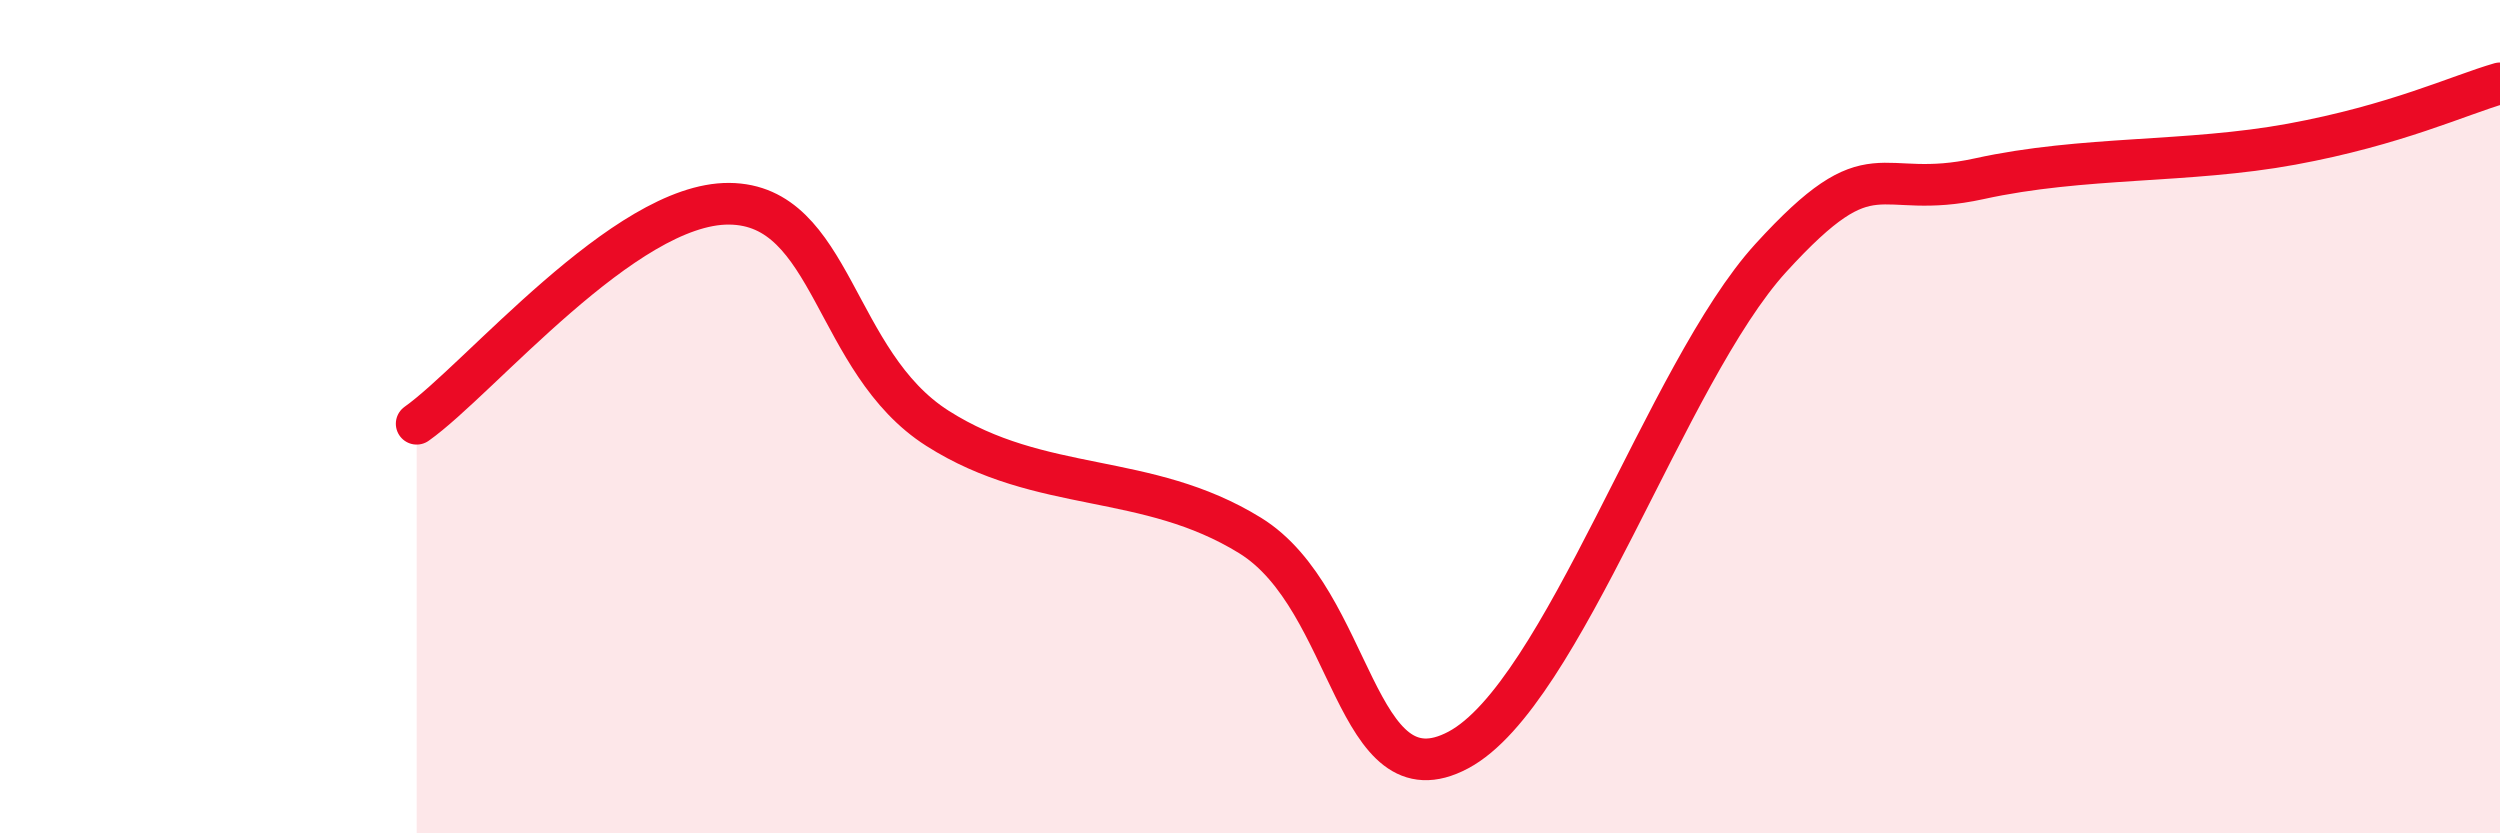
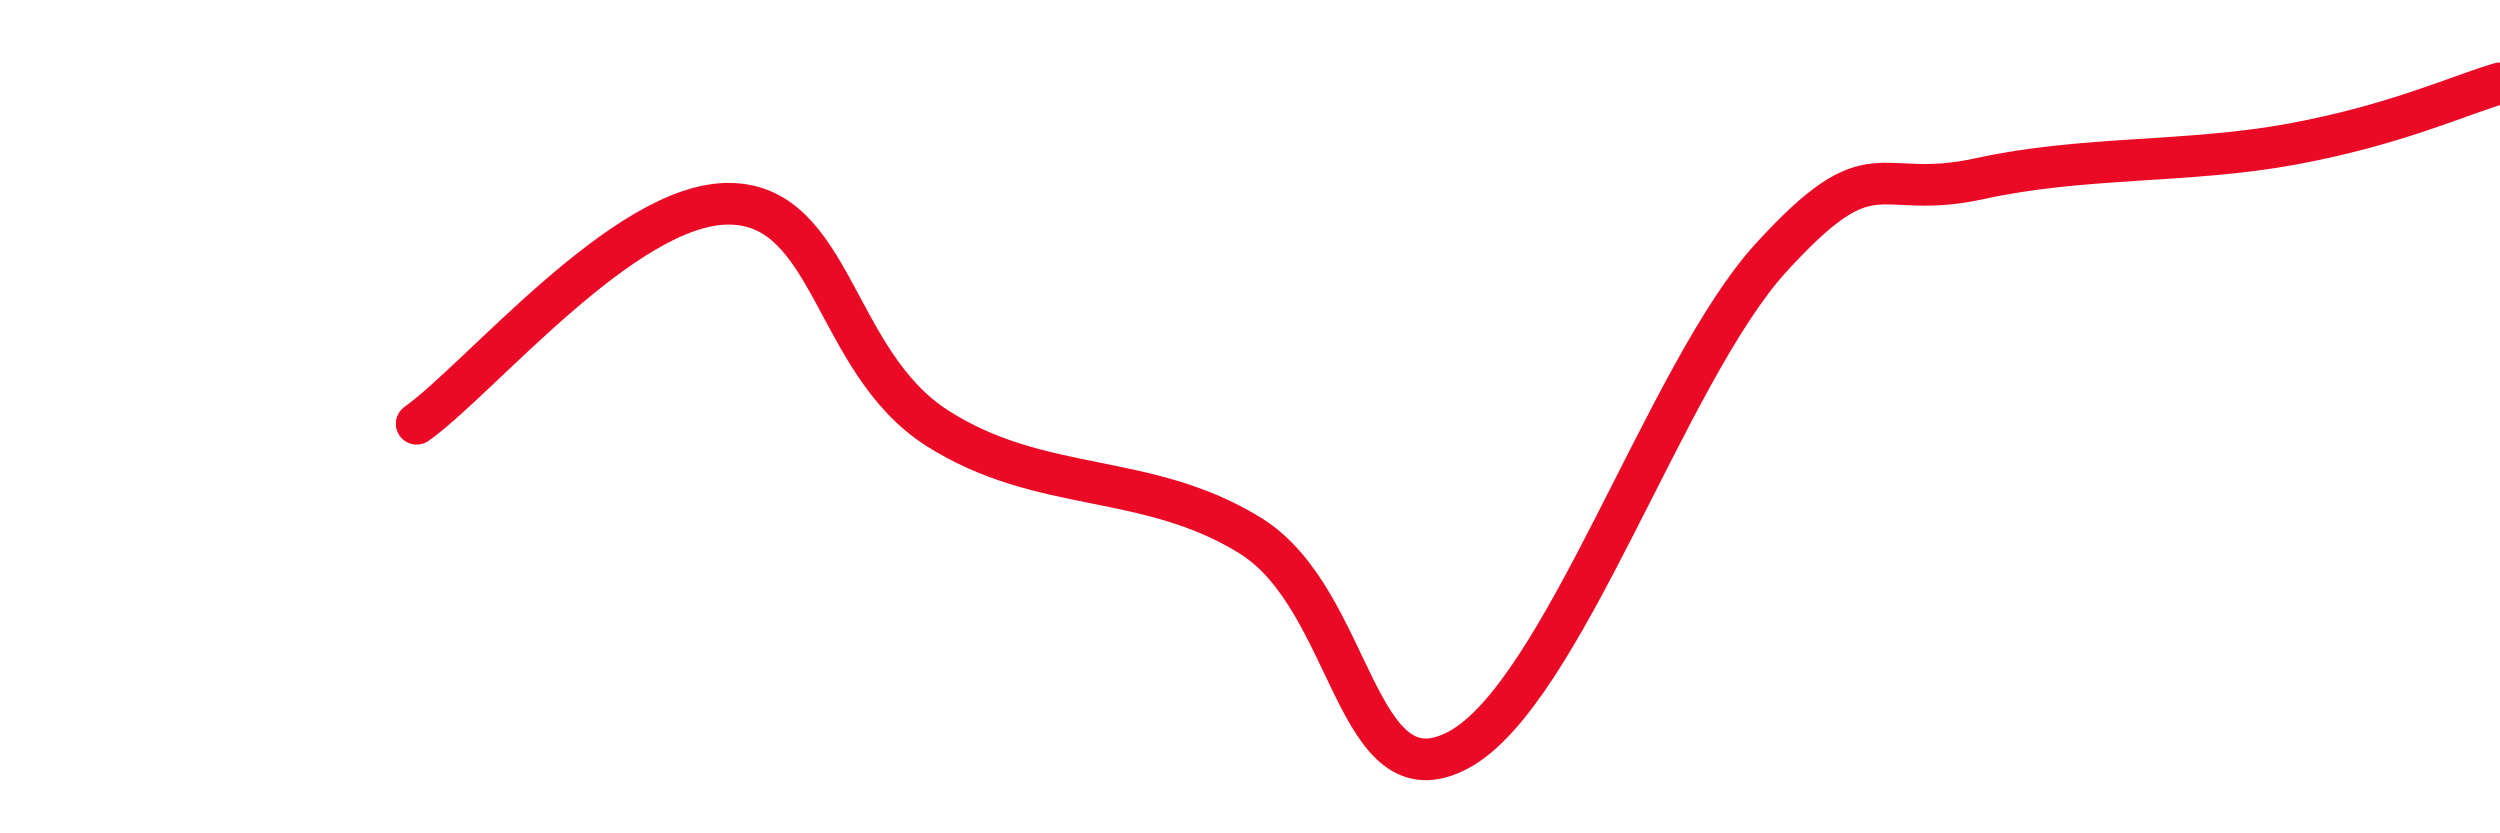
<svg xmlns="http://www.w3.org/2000/svg" width="60" height="20" viewBox="0 0 60 20">
-   <path d="M 10,10.17 C 11.5,9.11 15,4.87 17.5,4.89 C 20,4.91 20,8.69 22.5,10.28 C 25,11.87 27.5,11.31 30,12.85 C 32.5,14.39 32.5,19.33 35,18 C 37.5,16.67 40,8.93 42.5,6.19 C 45,3.45 45,4.84 47.5,4.29 C 50,3.74 52.5,3.92 55,3.46 C 57.5,3 59,2.29 60,2L60 20L10 20Z" fill="#EB0A25" opacity="0.1" stroke-linecap="round" stroke-linejoin="round" />
  <path d="M 10,10.17 C 11.5,9.11 15,4.87 17.5,4.89 C 20,4.91 20,8.69 22.5,10.28 C 25,11.87 27.5,11.31 30,12.85 C 32.5,14.39 32.5,19.33 35,18 C 37.5,16.67 40,8.93 42.5,6.19 C 45,3.45 45,4.84 47.5,4.29 C 50,3.74 52.5,3.92 55,3.46 C 57.5,3 59,2.29 60,2" stroke="#EB0A25" stroke-width="1" fill="none" stroke-linecap="round" stroke-linejoin="round" />
</svg>